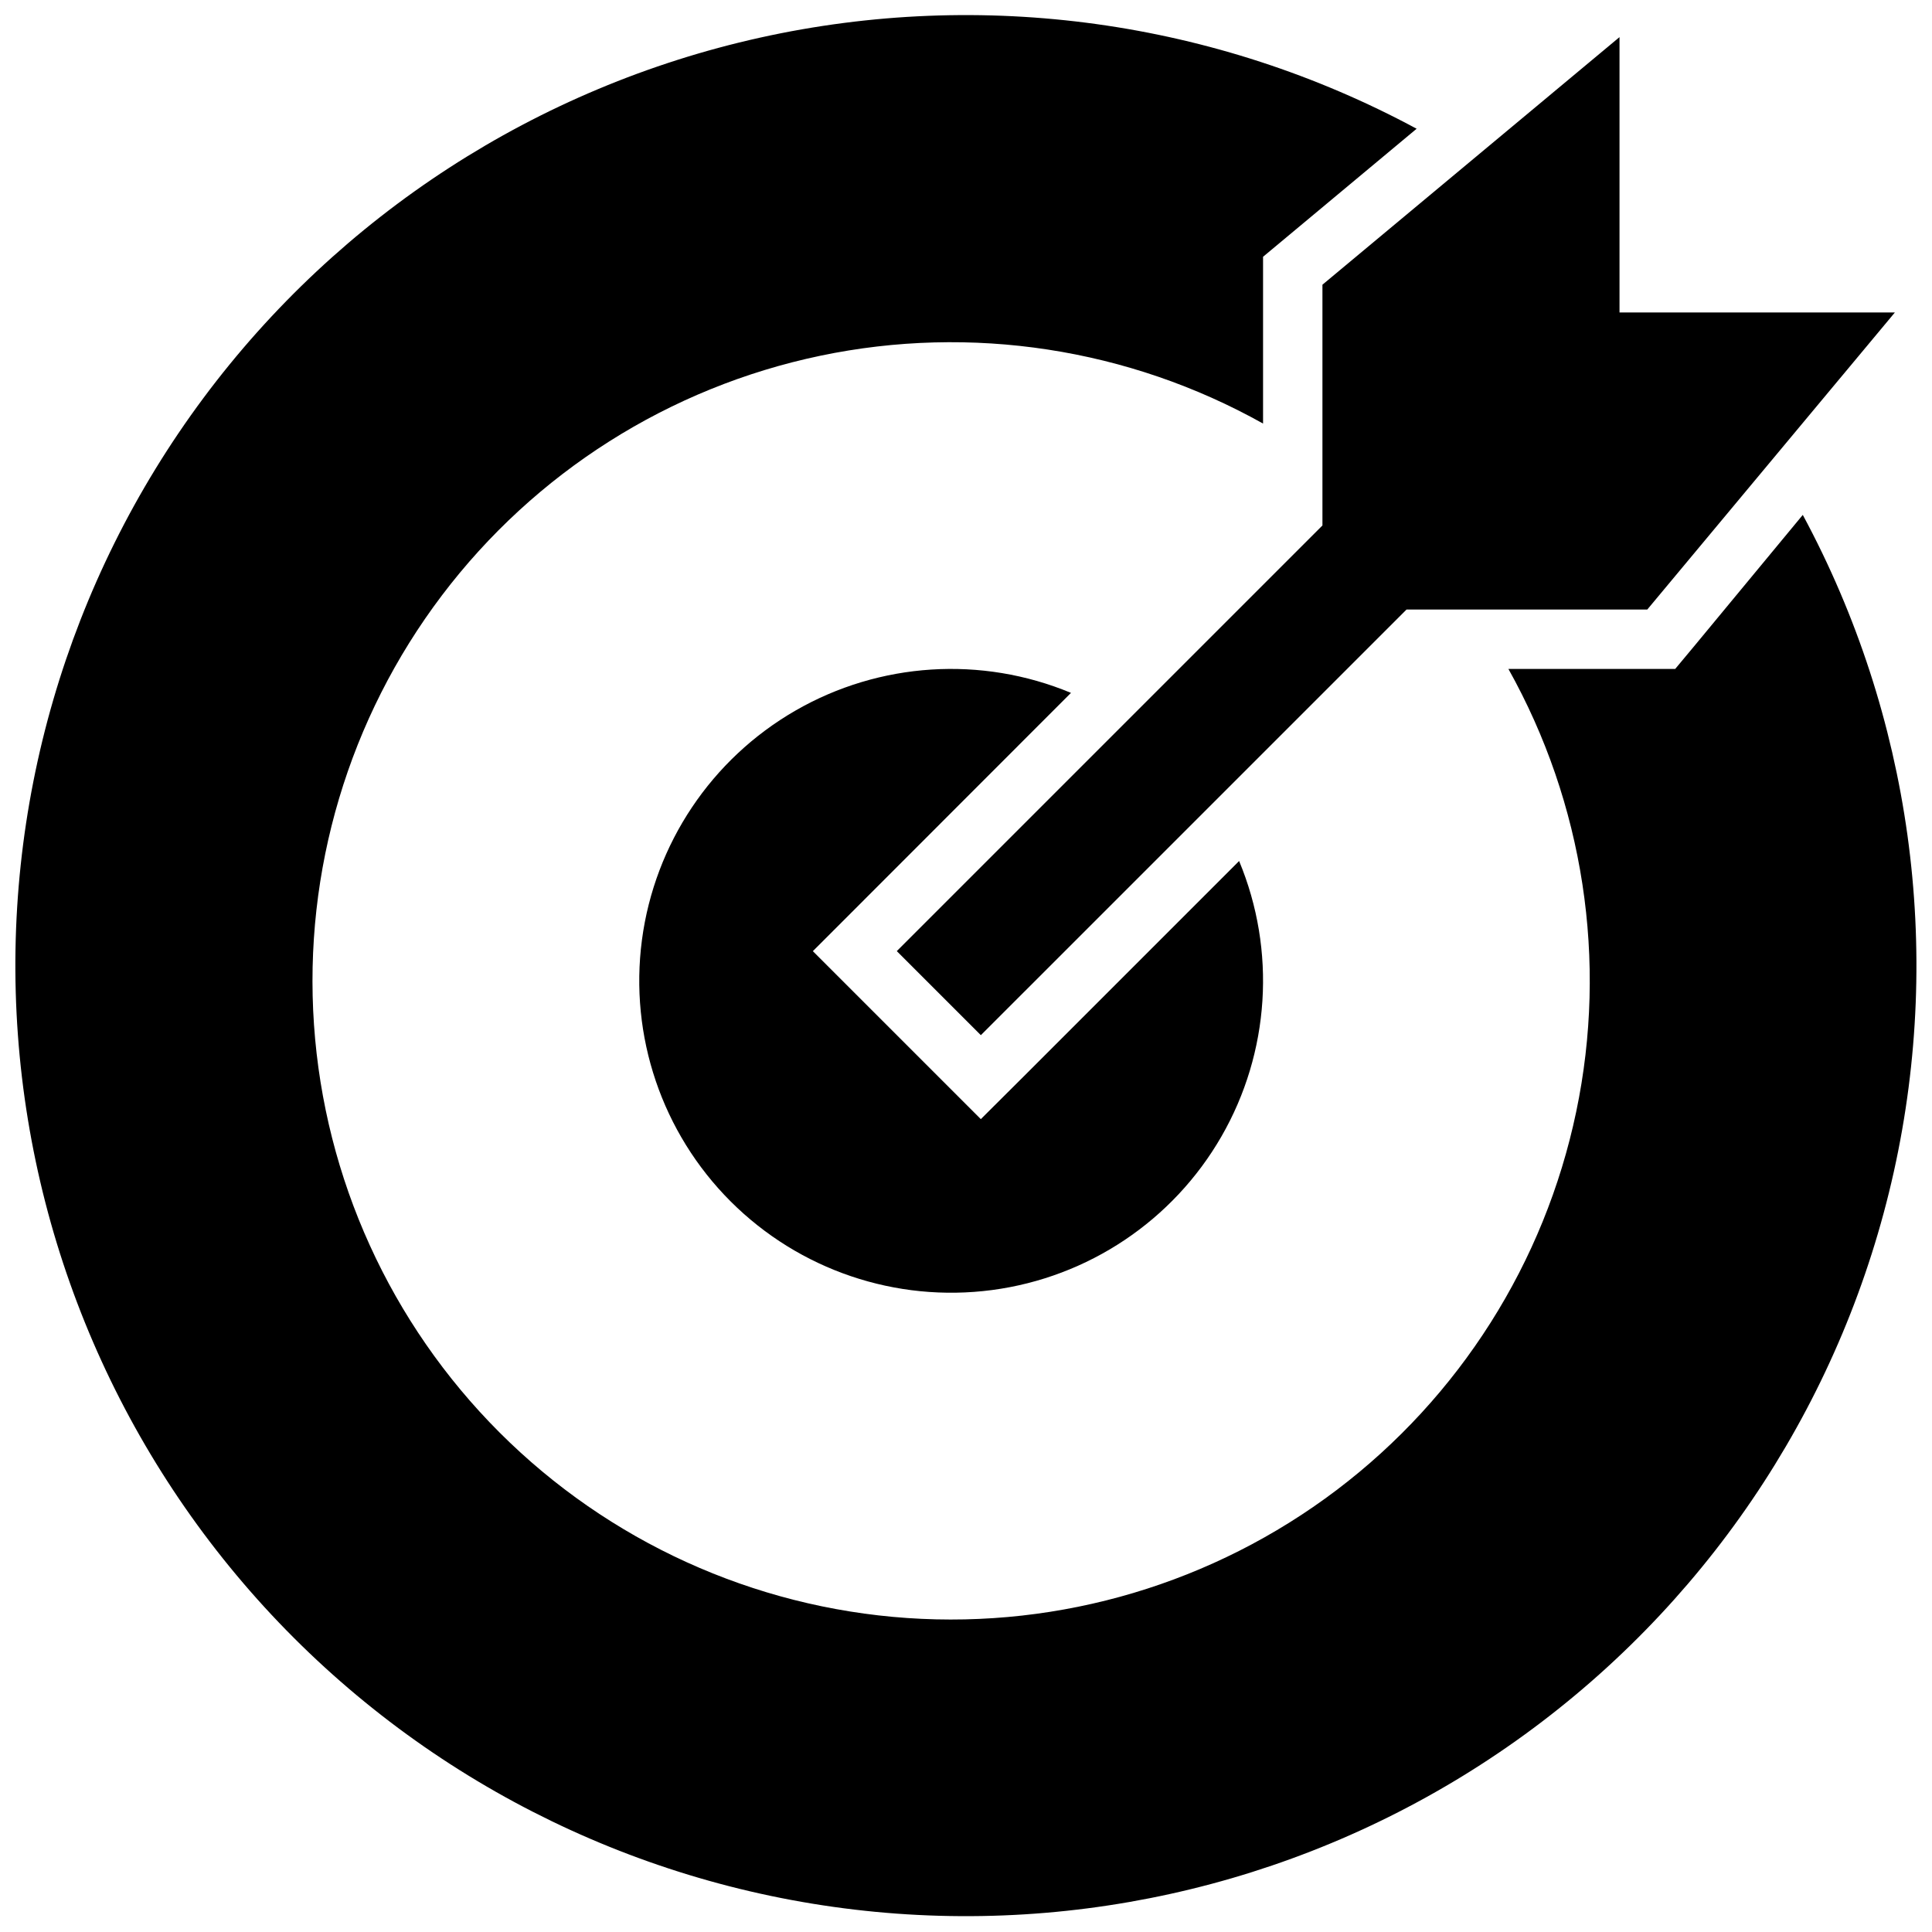
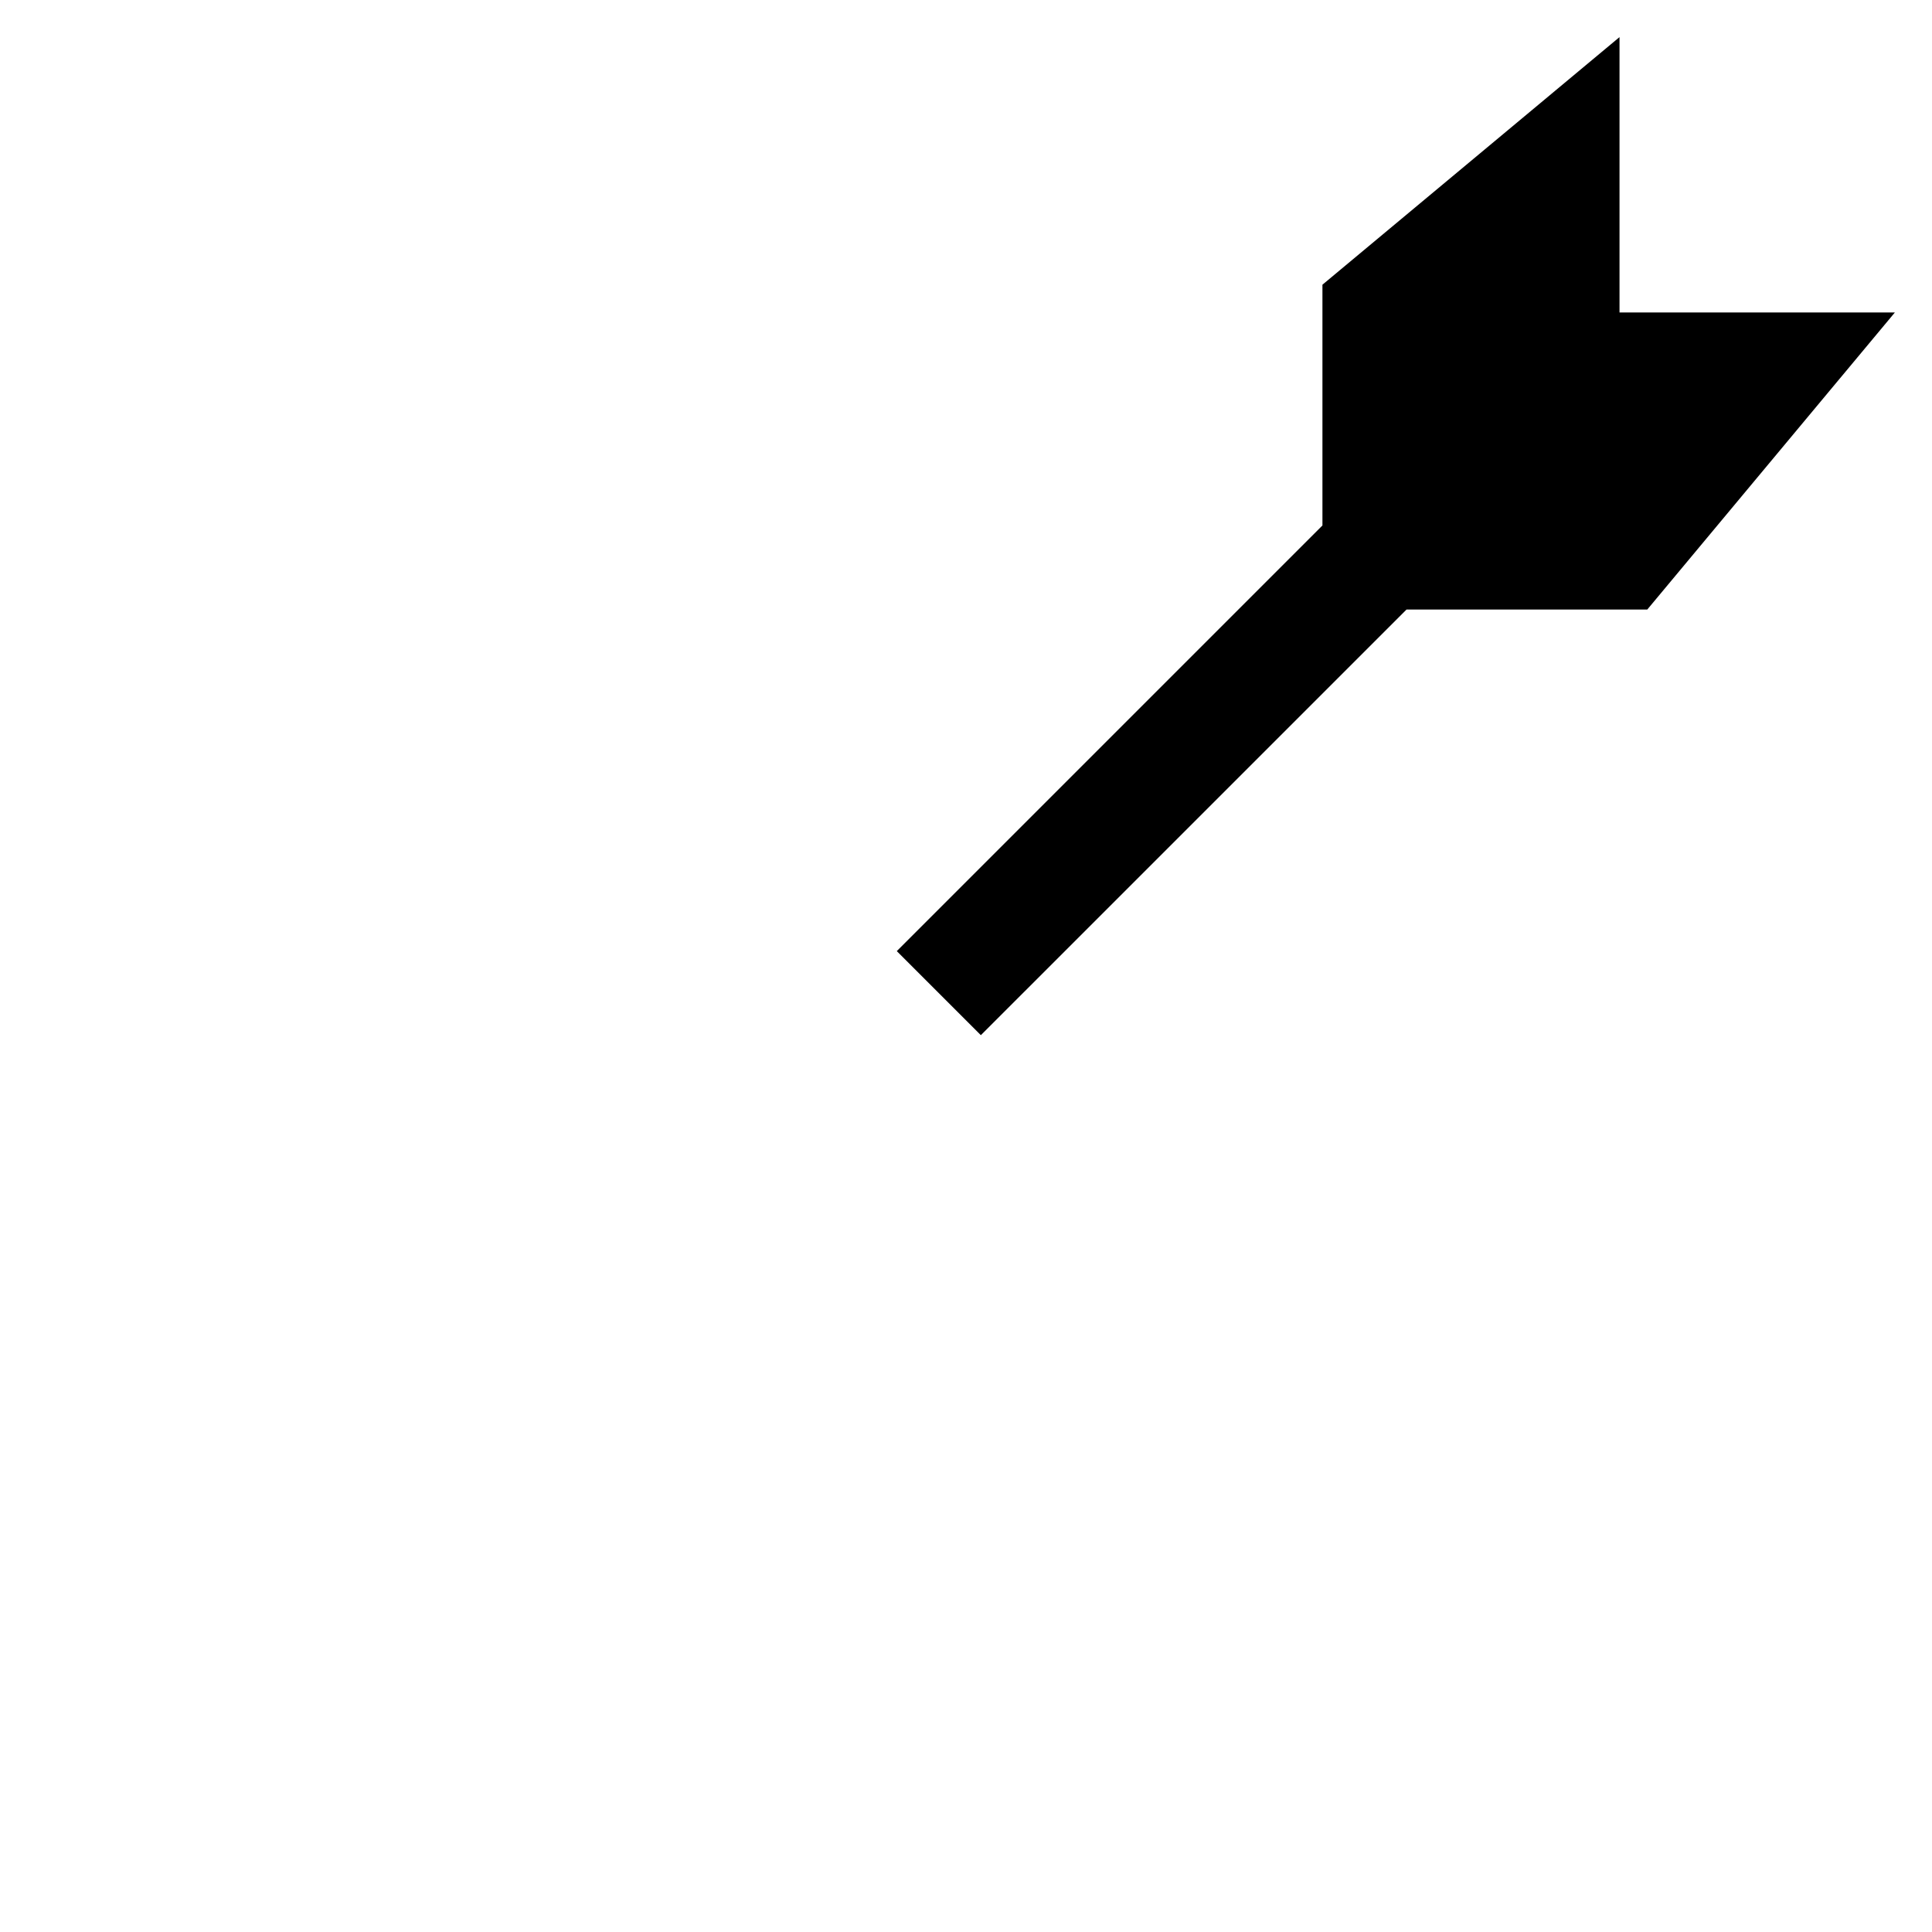
<svg xmlns="http://www.w3.org/2000/svg" width="800px" height="800px" version="1.1" viewBox="144 144 512 512">
  <defs>
    <clipPath id="a">
-       <path d="m148.09 148.09h503.81v503.81h-503.81z" />
-     </clipPath>
+       </clipPath>
  </defs>
  <path d="m494.46 219.45v63.805l-112.8 112.8 22.277 22.277 112.81-112.8h63.801l65.613-78.723h-72.973v-72.973z" />
  <g clip-path="url(#a)">
-     <path d="m592.67 315.61-4.727 5.668h-44.199c19.961 35.66 26.344 77.34 17.969 117.34-8.371 40-30.934 75.621-63.52 100.28-32.59 24.664-73 36.703-113.77 33.895-40.77-2.809-79.148-20.277-108.04-49.172-28.898-28.898-46.363-67.277-49.172-108.05-2.809-40.77 9.227-81.18 33.891-113.77 24.66-32.59 60.281-55.152 100.28-63.523 40-8.375 81.68-1.988 117.34 17.969v-44.199l5.668-4.723 35.031-29.207c-53.242-28.676-115.02-37.238-174.06-24.129s-111.38 47.02-147.48 95.535-53.543 108.4-49.141 168.71c4.398 60.312 30.352 117.03 73.109 159.79 42.762 42.758 99.48 68.711 159.79 73.109 60.312 4.402 120.2-13.039 168.71-49.141 48.516-36.102 82.426-88.449 95.535-147.48 13.109-59.035 4.547-120.82-24.129-174.06z" />
-   </g>
-   <path d="m427.82 327.62c-23.738-9.883-50.723-8.148-73.004 4.684s-37.324 35.301-40.695 60.793c-3.367 25.492 5.316 51.098 23.496 69.281 18.184 18.18 43.789 26.867 69.281 23.496 25.492-3.371 47.961-18.41 60.793-40.695 12.832-22.281 14.566-49.266 4.688-73.004l-57.309 57.309-11.141 11.098-44.516-44.516 11.141-11.141z" />
+     </g>
</svg>